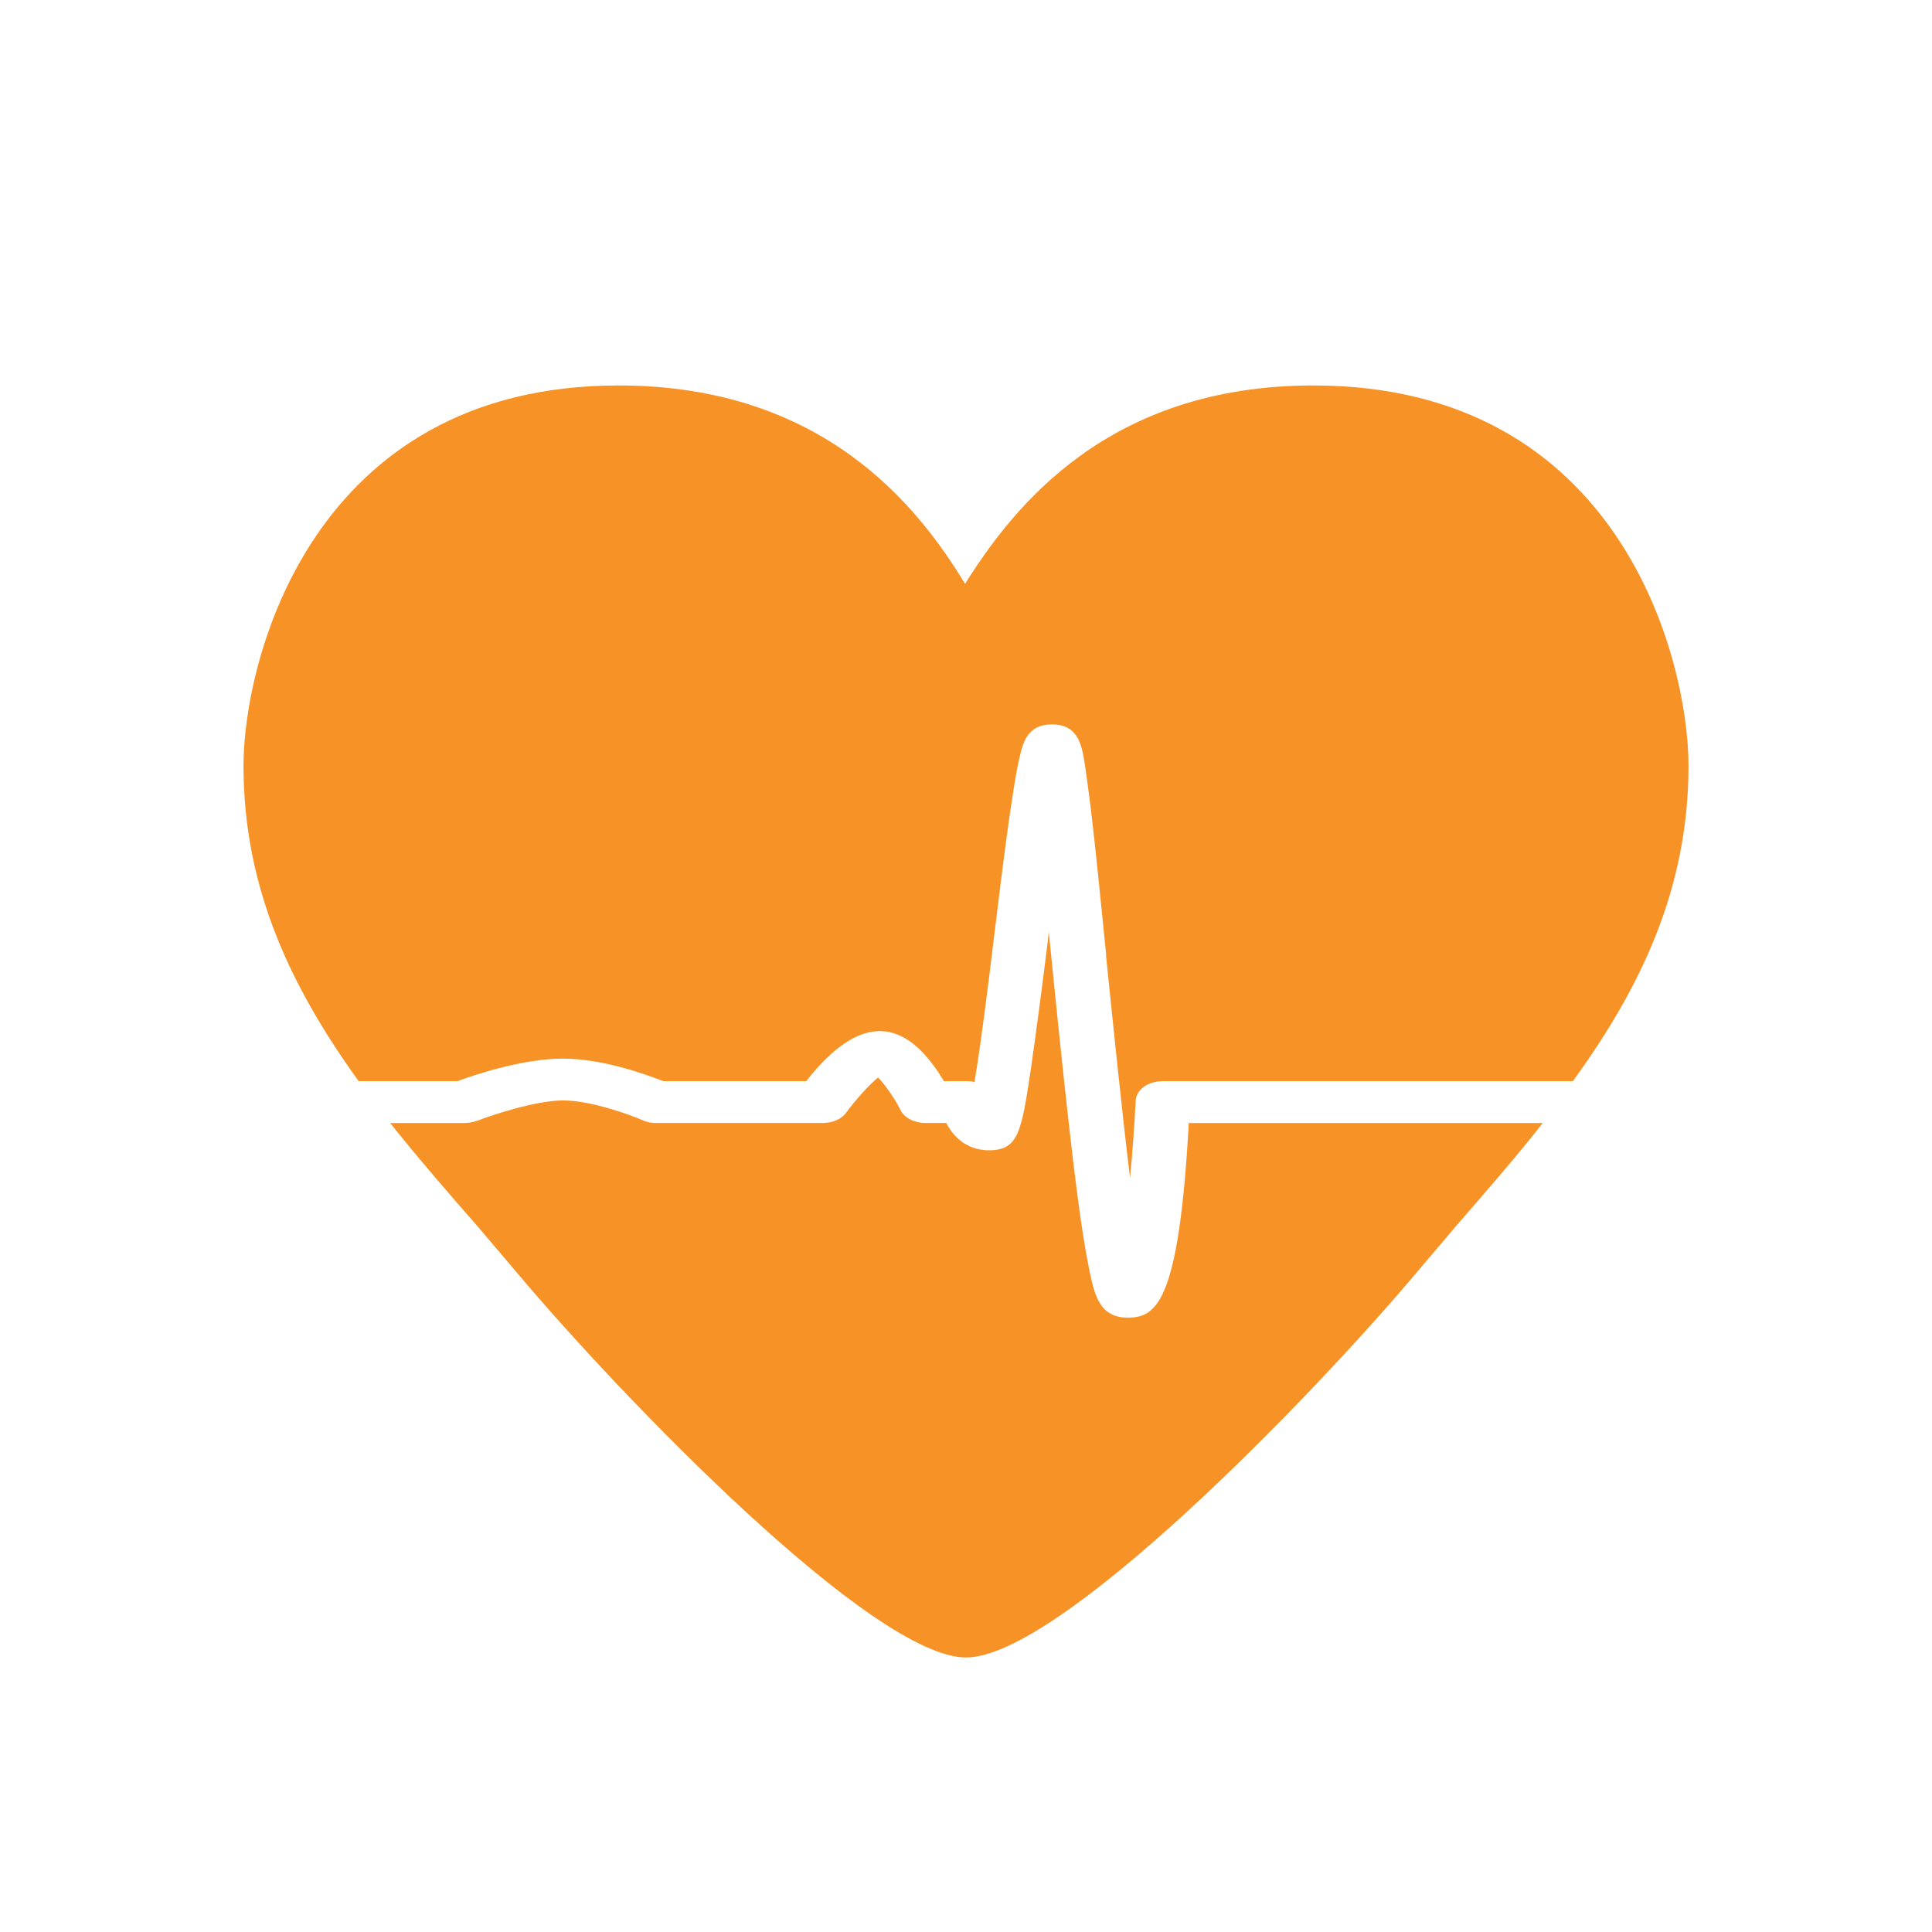
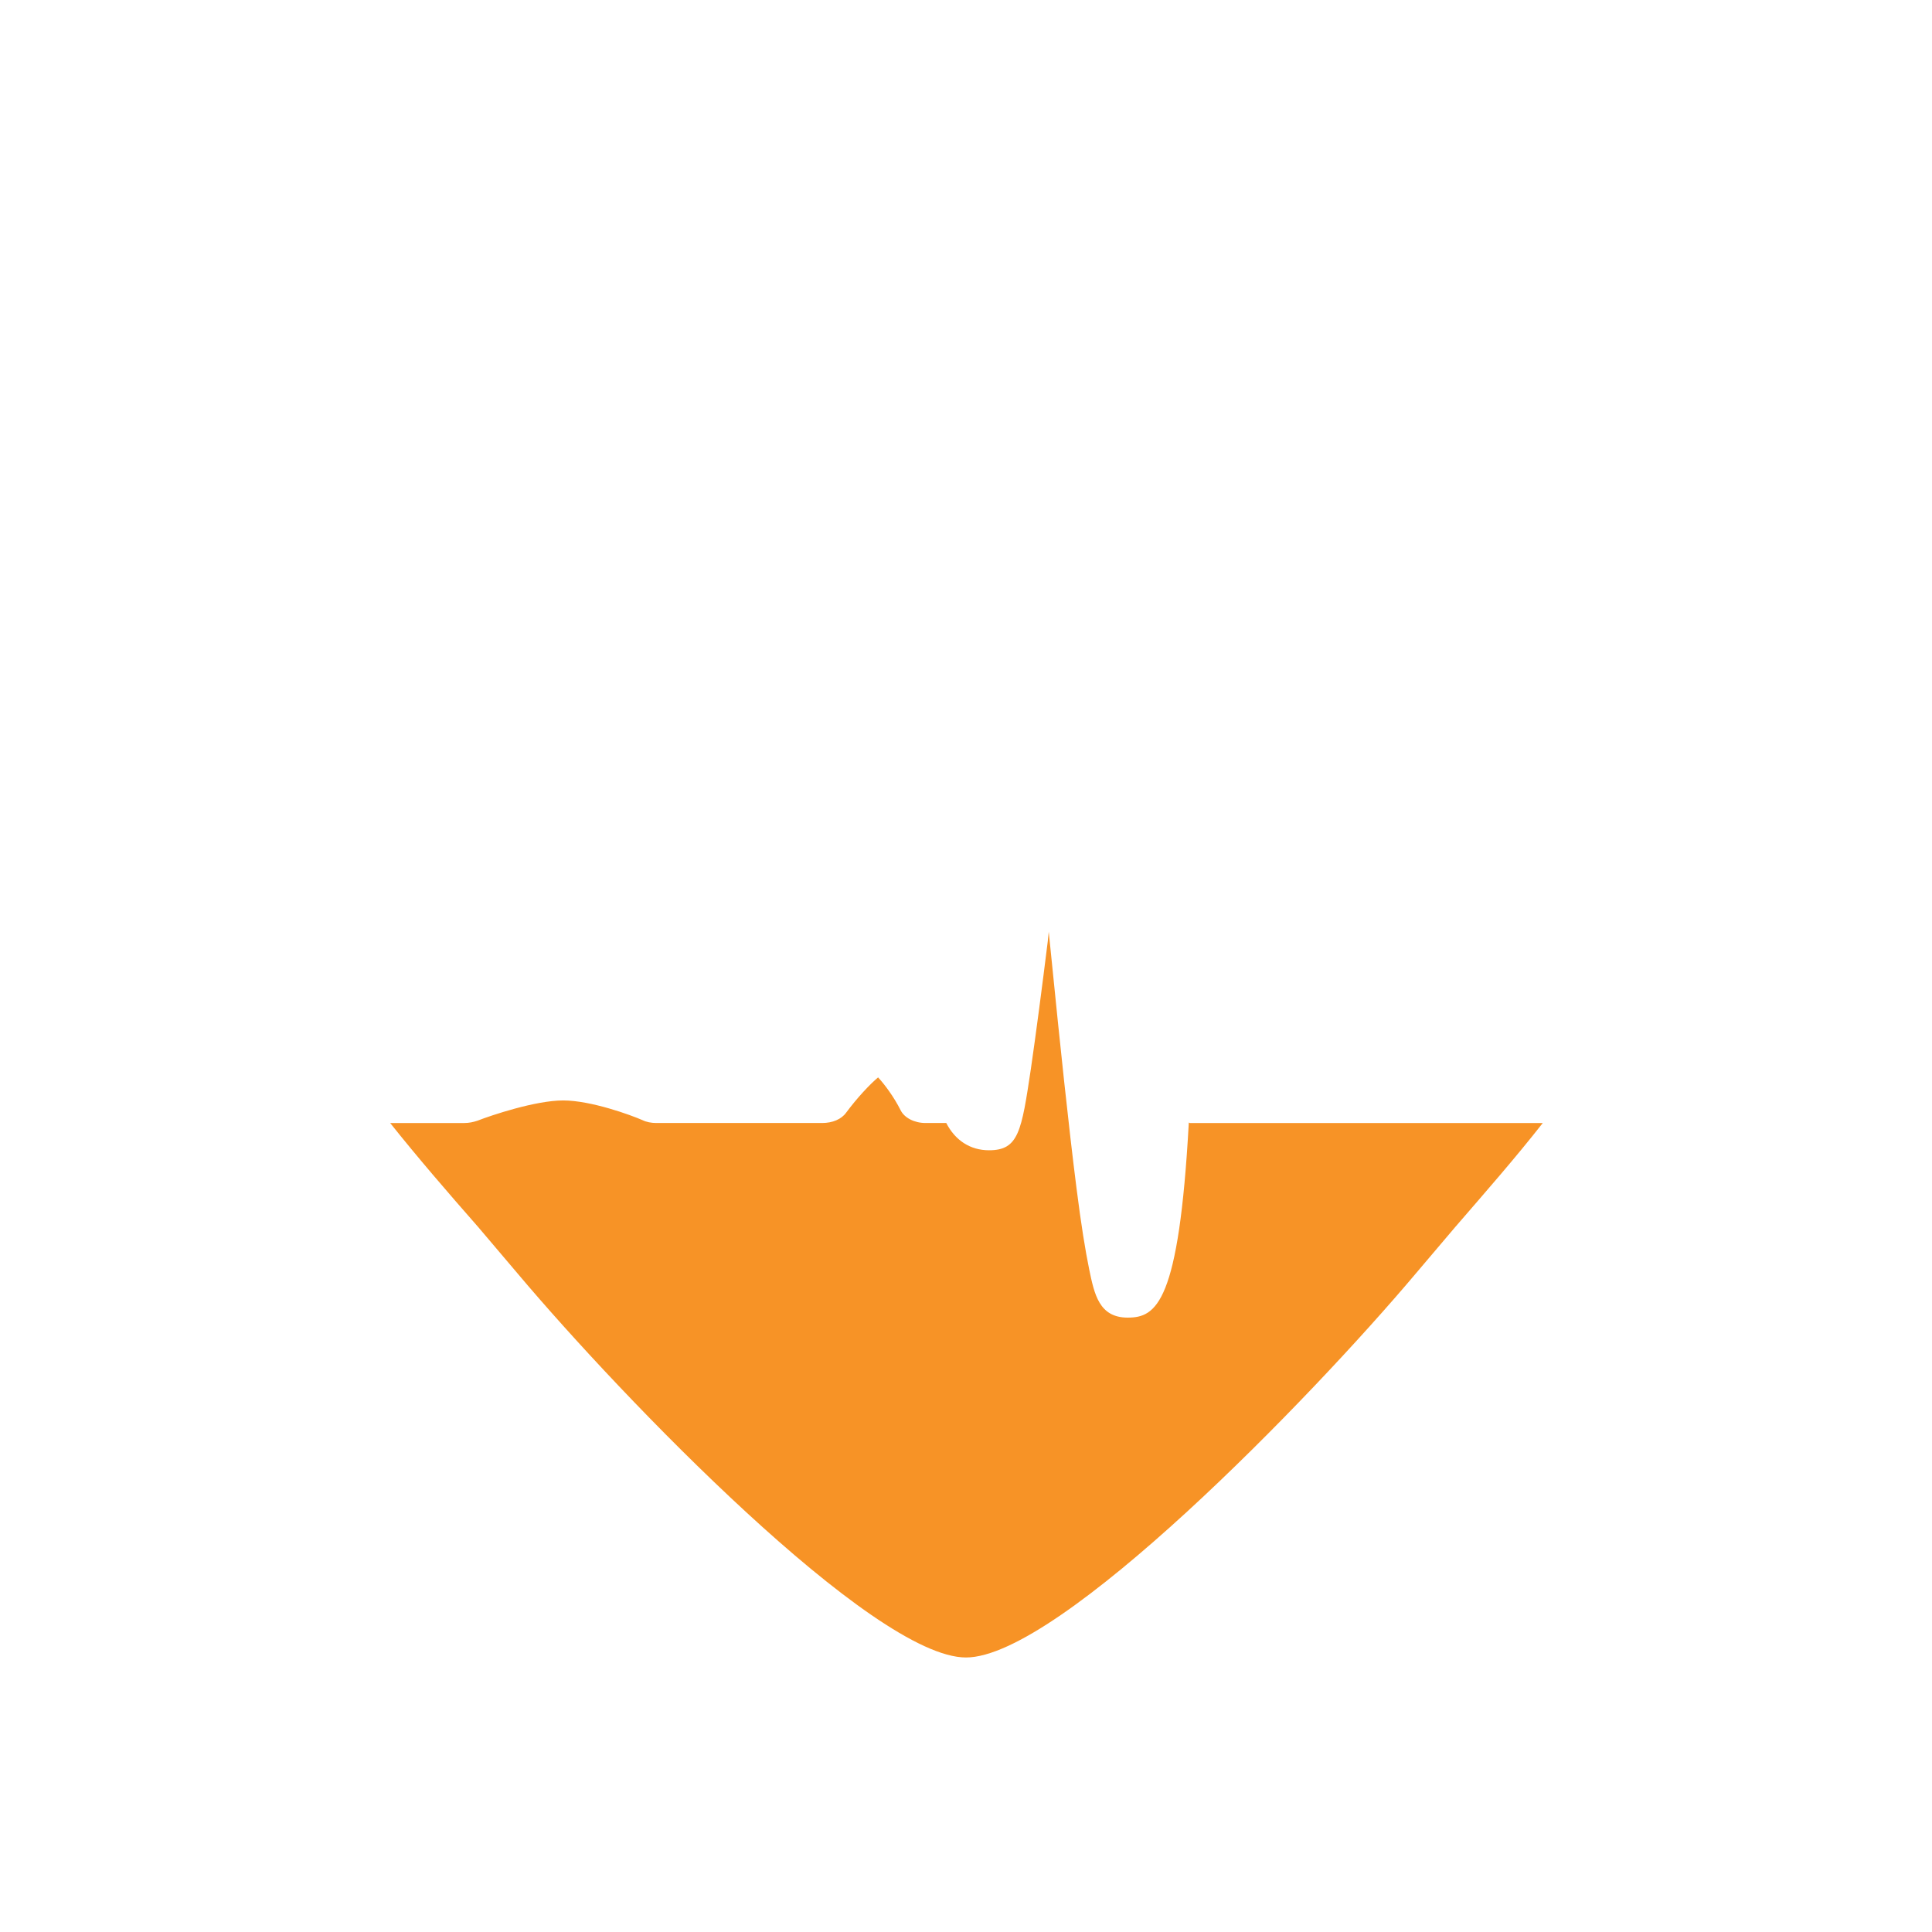
<svg xmlns="http://www.w3.org/2000/svg" id="Layer_2" viewBox="0 0 41.1 41.1">
  <g id="Layer_1-2">
-     <circle cx="20.55" cy="20.55" r="20.55" fill="none" />
-     <path d="M9.73,23c.35-.13,1.39-.48,2.24-.48s1.75.33,2.14.48h3.04c1.14-1.45,2.1-1.39,2.93,0h.49c.05,0,.11,0,.16.02.14-.83.3-2.12.44-3.28.12-.97.24-1.97.36-2.73.06-.4.11-.7.16-.9.07-.3.16-.7.69-.7s.62.4.68.74c.04.23.08.56.14,1.01.1.82.21,1.94.33,3.13v.05c.14,1.36.33,3.24.51,4.72.05-.52.09-1.09.12-1.64.01-.24.26-.42.58-.42h8.72c1.43-1.97,2.46-4.08,2.46-6.71,0-2.24-1.44-8.09-7.98-8.09-4.37,0-6.38,2.58-7.41,4.22-.99-1.63-3-4.22-7.37-4.22-6.53,0-7.98,5.85-7.98,8.09,0,2.63,1.03,4.74,2.45,6.71h2.1Z" fill="#f79326" />
    <path d="M25.29,23.88c-.21,3.84-.69,4.15-1.3,4.15s-.71-.5-.82-1.03c-.08-.39-.17-.94-.27-1.73-.17-1.34-.35-3.06-.53-4.86-.02-.2-.04-.4-.06-.59l-.02.2c-.12.97-.25,1.96-.36,2.72-.2,1.33-.26,1.73-.89,1.73-.4,0-.72-.21-.91-.58h-.44c-.24,0-.45-.11-.53-.27-.14-.28-.34-.55-.48-.7-.18.15-.45.44-.68.75-.1.14-.29.22-.51.22h-3.53c-.1,0-.21-.02-.29-.06-.25-.11-1.1-.42-1.69-.42s-1.54.32-1.82.43c-.09.03-.18.05-.28.05h-1.58c.59.74,1.22,1.47,1.87,2.21l.84.99c2.24,2.66,7.56,8.17,9.54,8.17s7.33-5.51,9.57-8.17l.84-.99c.64-.74,1.28-1.47,1.86-2.21h-7.51Z" fill="#f79326" />
  </g>
</svg>